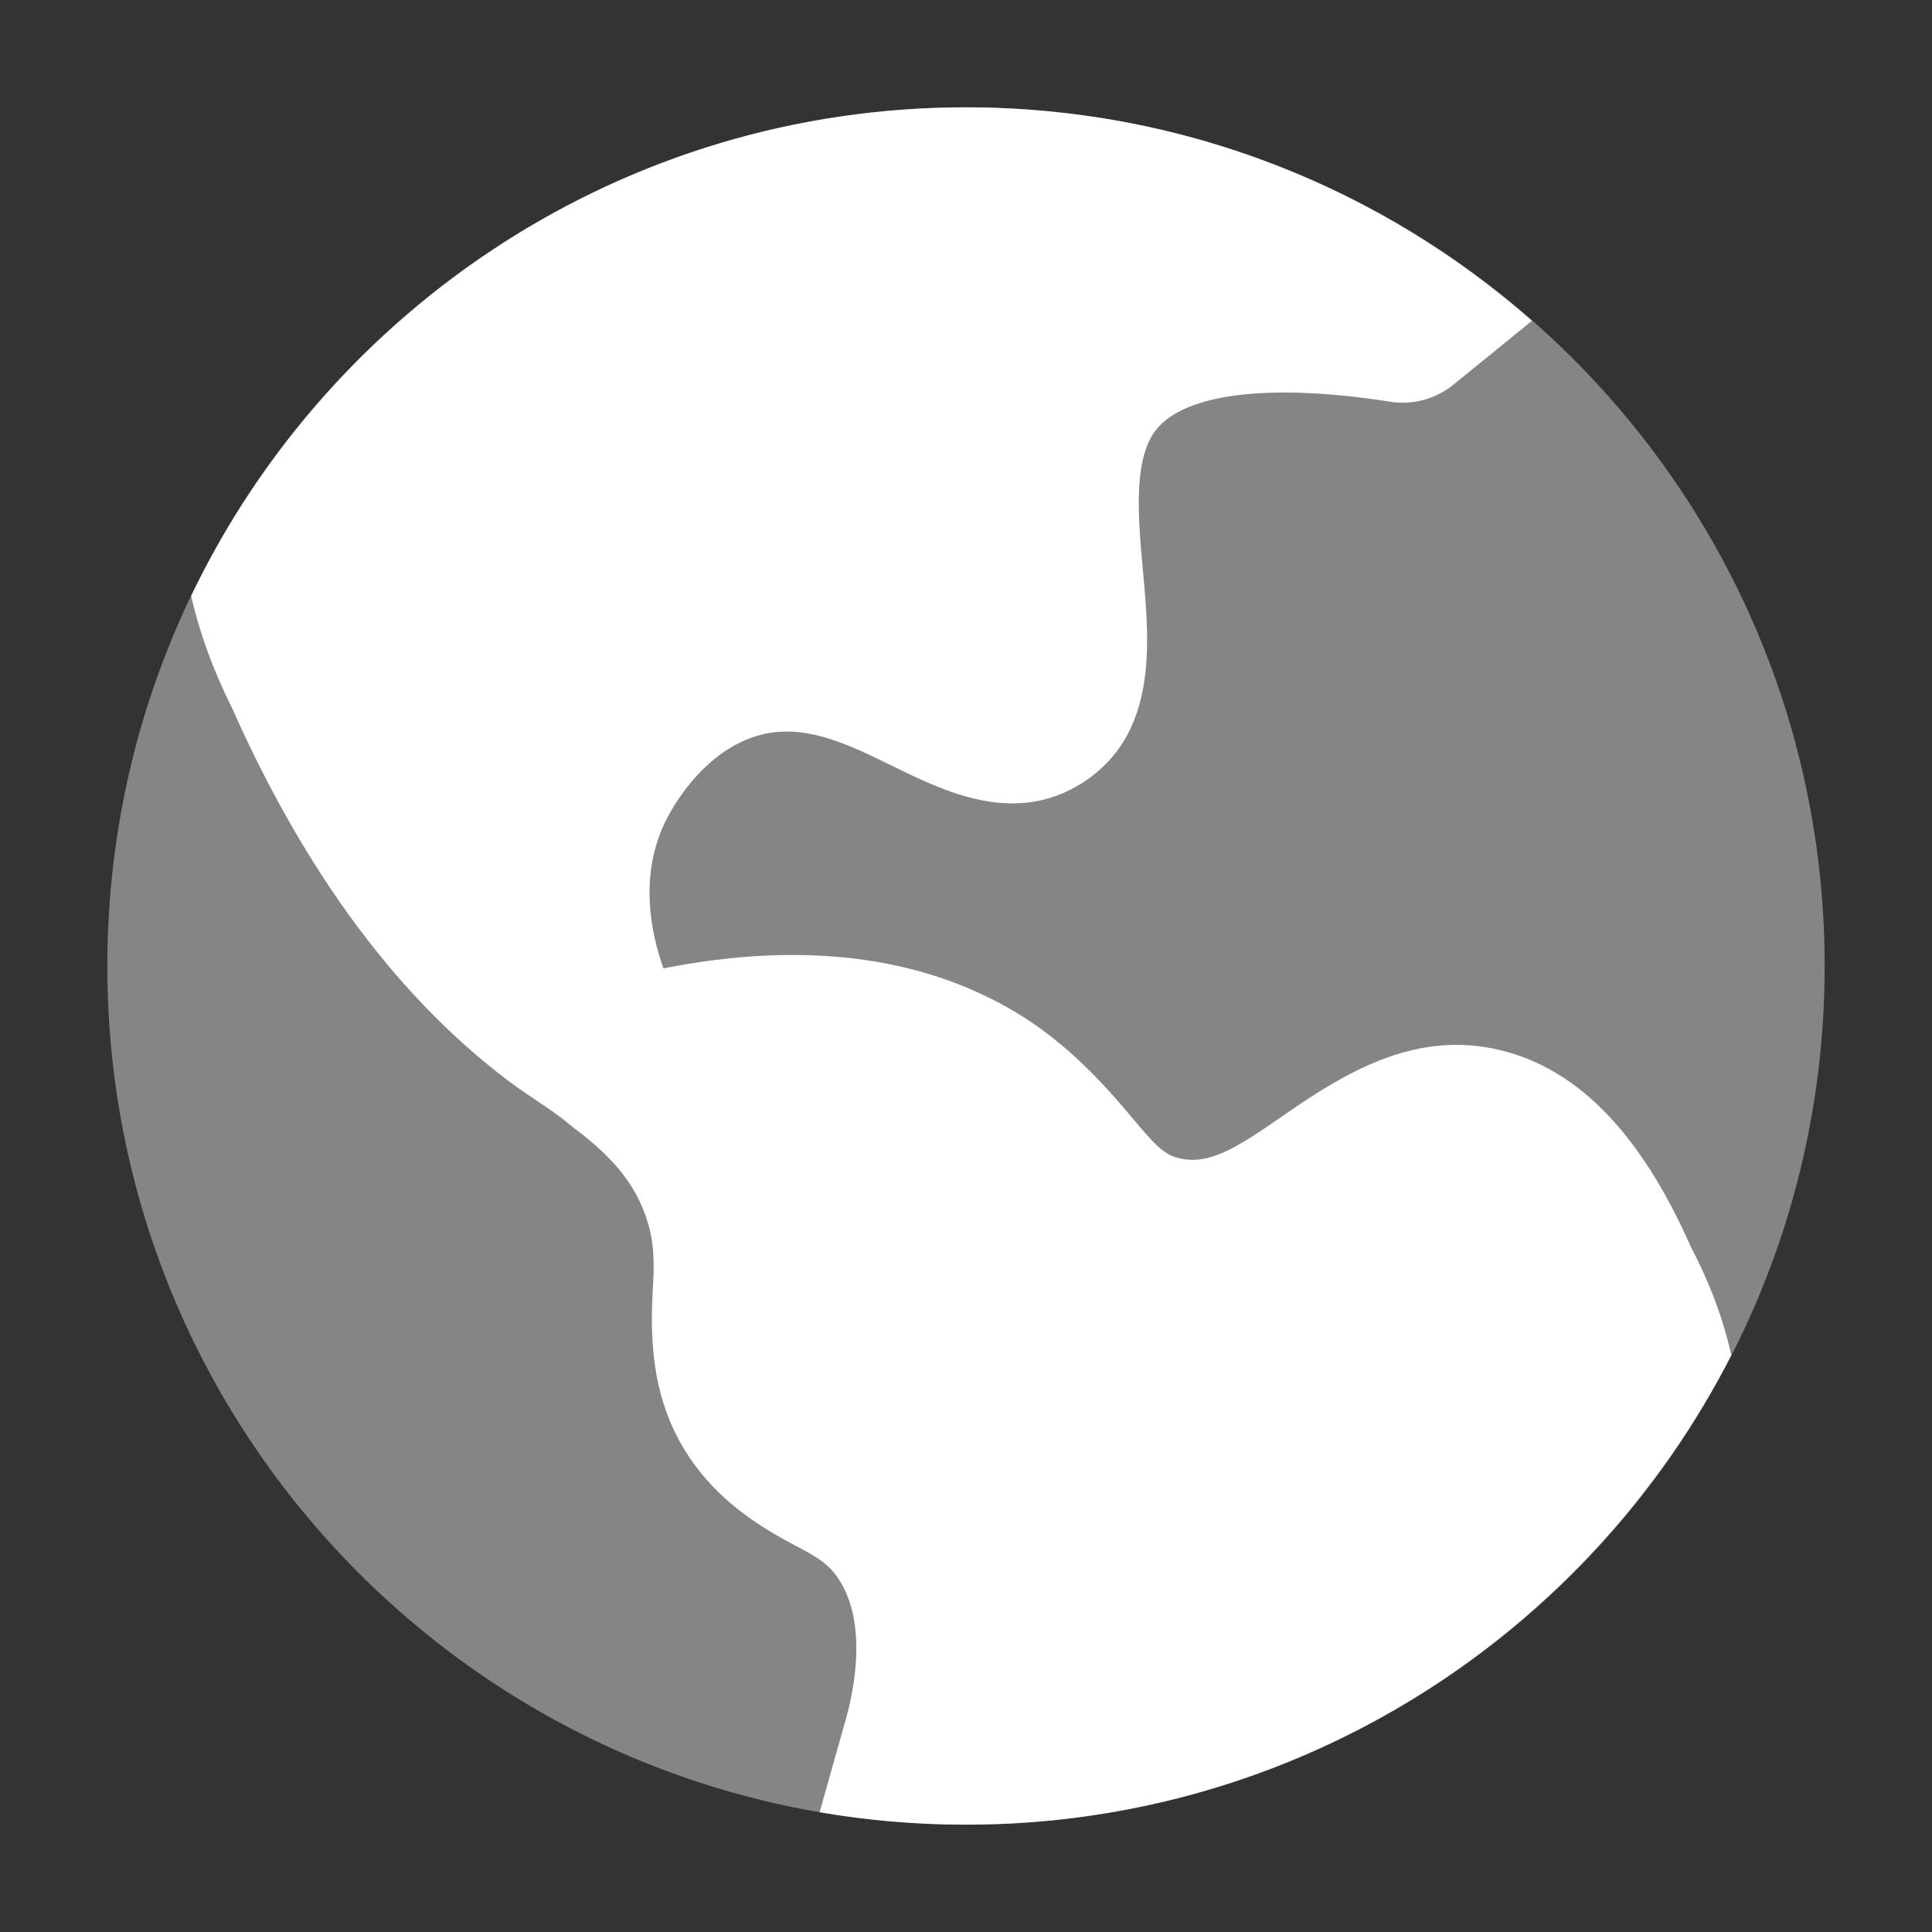
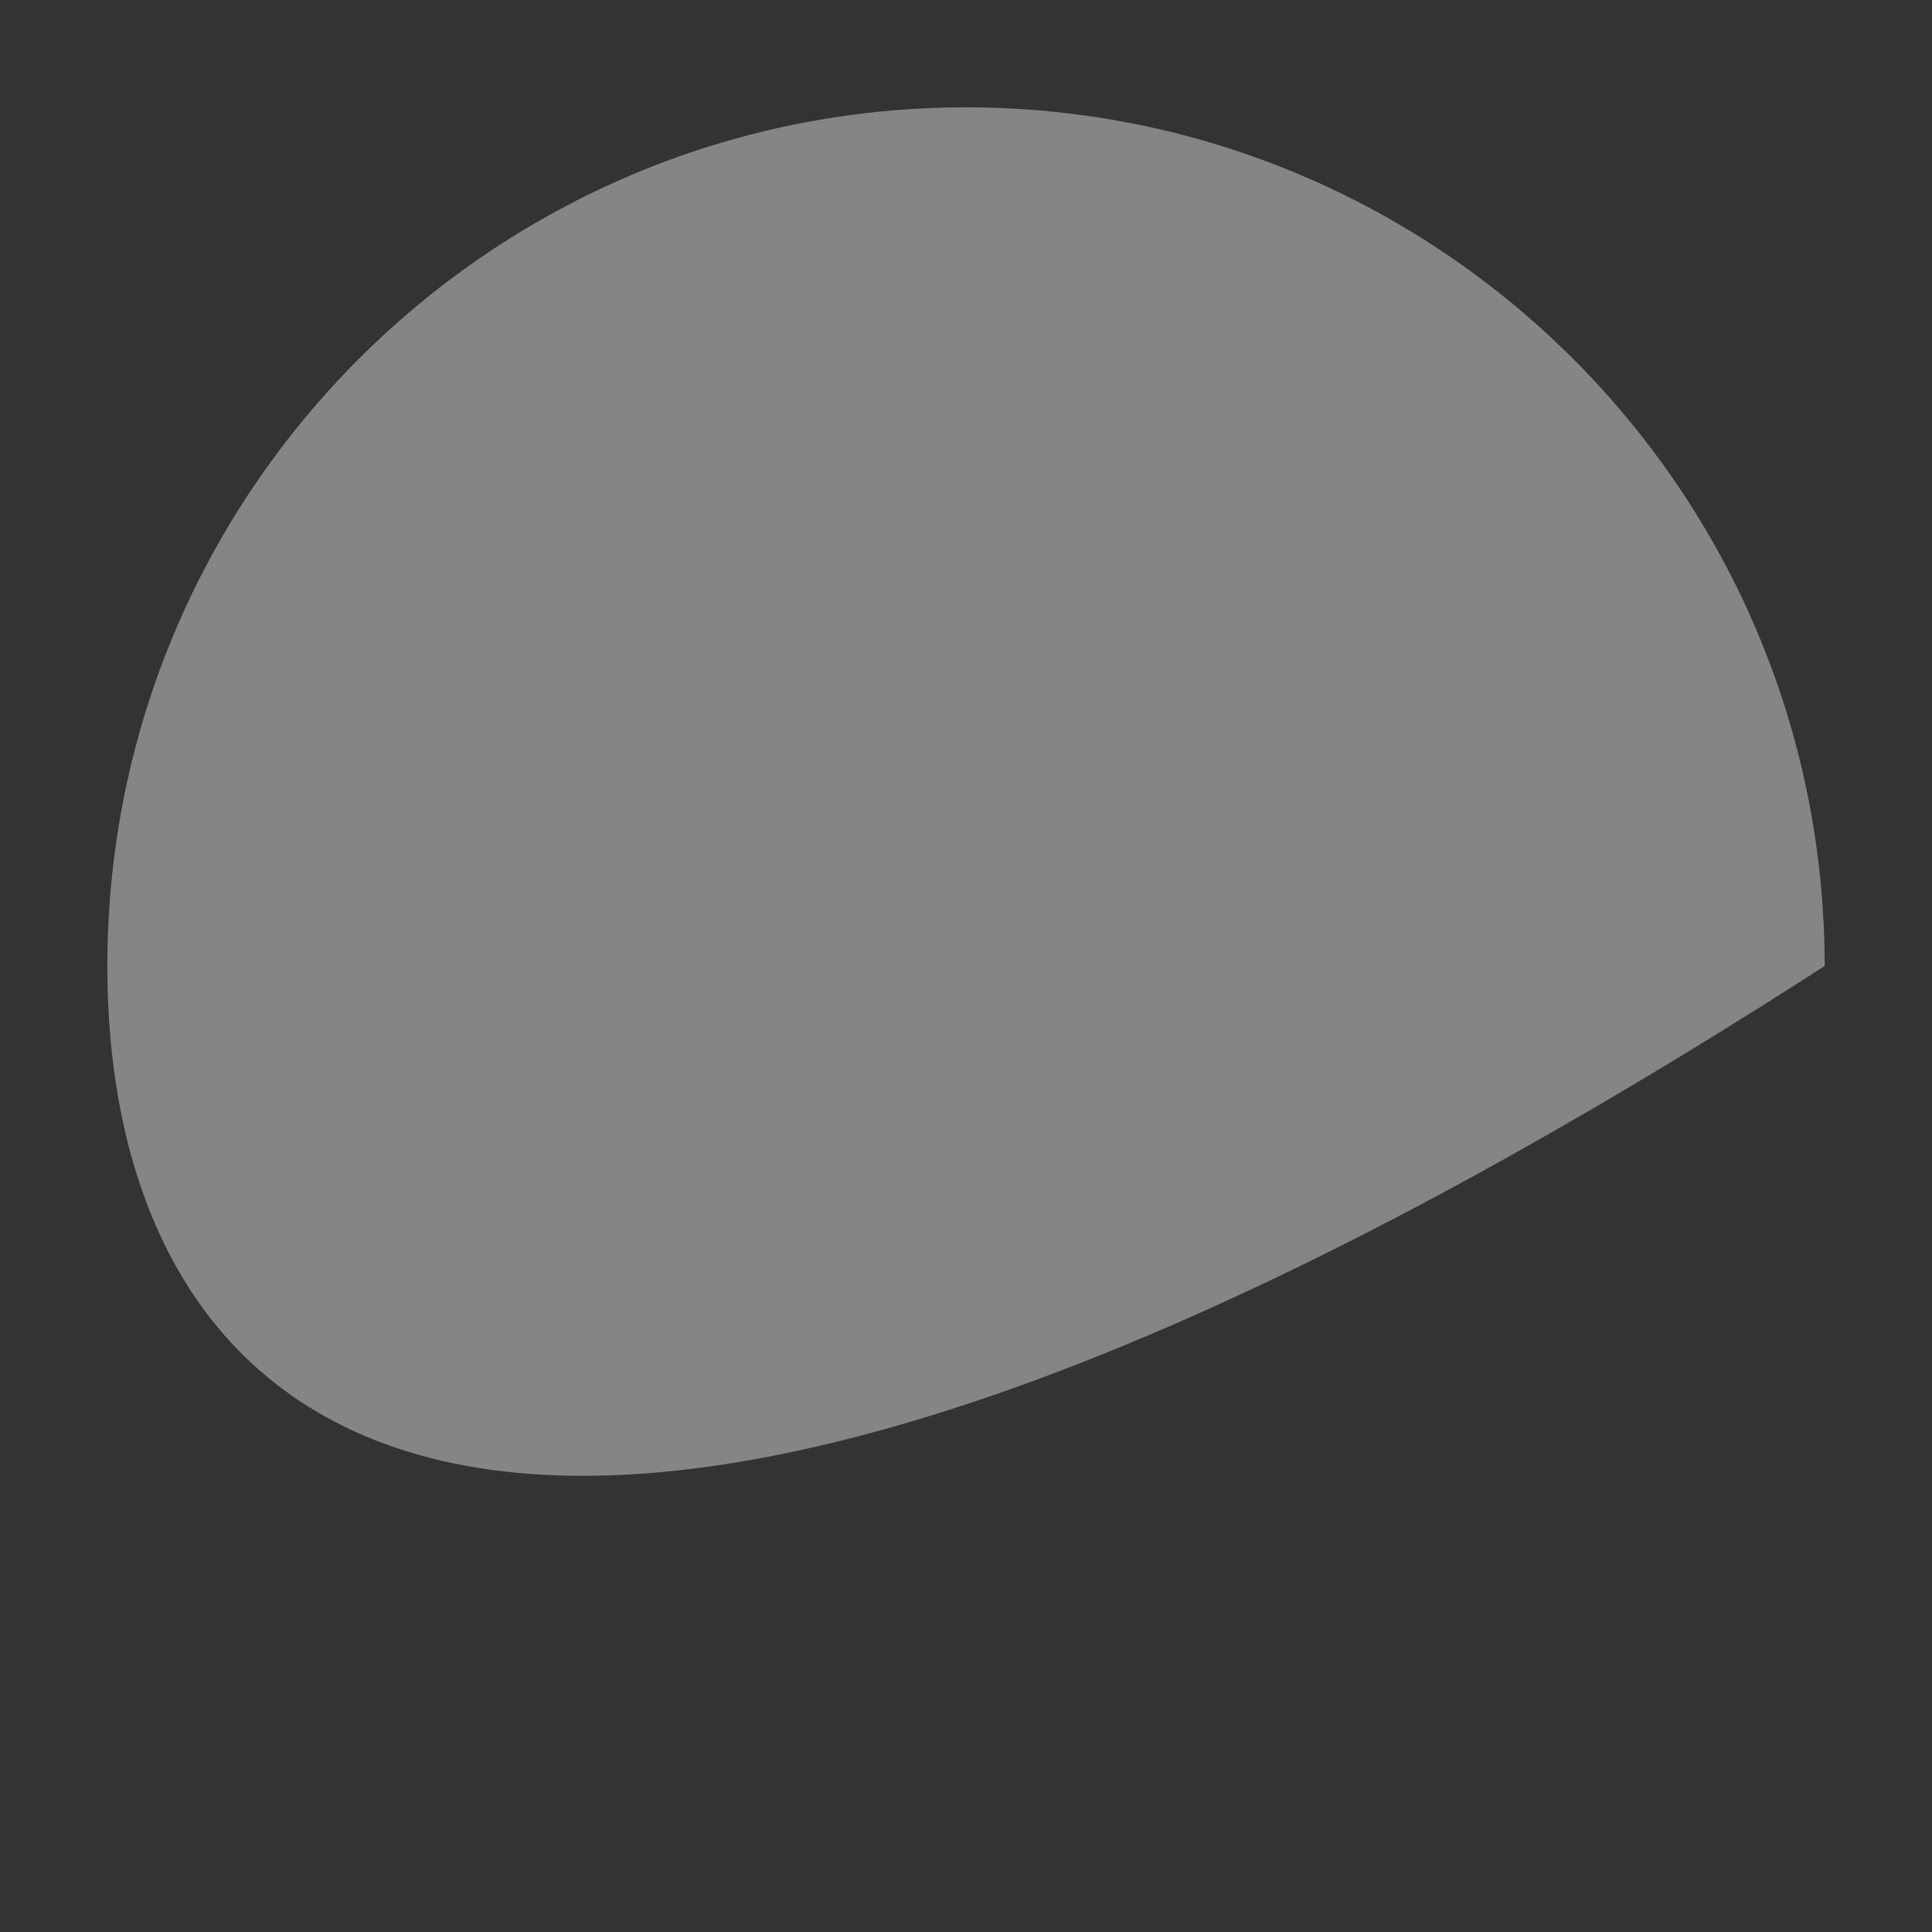
<svg xmlns="http://www.w3.org/2000/svg" width="18" height="18" viewBox="0 0 18 18" fill="none">
  <rect x="0" y="0" width="18" height="18" fill="#333333" stroke="none" />
-   <path fill-rule="evenodd" clip-rule="evenodd" d="M1 9C1 4.582 4.582 1 9 1C13.418 1 17 4.582 17 9C17 13.418 13.418 17 9 17C4.582 17 1 13.418 1 9Z" fill="white" fill-opacity="0.4" />
-   <path d="M13.531 3.592C13.368 3.719 13.158 3.776 12.954 3.743C11.84 3.568 11.044 3.663 10.773 4.002C10.553 4.276 10.604 4.832 10.649 5.322C10.711 6.001 10.788 6.845 10.082 7.295C9.453 7.695 8.801 7.375 8.324 7.141C7.898 6.932 7.492 6.734 7.074 6.85C6.546 6.996 6.256 7.539 6.203 7.646C5.959 8.141 6.054 8.663 6.181 9.022C7.465 8.769 8.559 8.901 9.44 9.417C9.871 9.67 10.215 10.015 10.532 10.395C10.781 10.694 10.855 10.767 11.012 10.796C11.285 10.851 11.555 10.672 11.971 10.383C12.545 9.983 13.162 9.627 13.889 9.765C14.659 9.911 15.271 10.525 15.754 11.618C15.935 11.964 16.058 12.3 16.13 12.625C14.806 15.219 12.107 17 8.999 17C8.535 17 8.079 16.96 7.636 16.884C7.755 16.464 7.872 16.047 7.878 16.026C7.951 15.77 8.091 15.128 7.812 14.71C7.716 14.565 7.612 14.506 7.386 14.387C6.974 14.17 6.617 13.904 6.372 13.498C6.101 13.047 6.053 12.565 6.08 12.051C6.095 11.788 6.106 11.58 6.012 11.318C5.883 10.96 5.628 10.719 5.334 10.499C5.174 10.361 4.986 10.249 4.813 10.127C3.726 9.333 2.846 8.135 2.164 6.601C1.983 6.239 1.857 5.889 1.781 5.552C3.071 2.862 5.822 1 8.999 1C11.018 1 12.864 1.751 14.273 2.989L13.531 3.592Z" fill="white" />
+   <path fill-rule="evenodd" clip-rule="evenodd" d="M1 9C1 4.582 4.582 1 9 1C13.418 1 17 4.582 17 9C4.582 17 1 13.418 1 9Z" fill="white" fill-opacity="0.4" />
</svg>